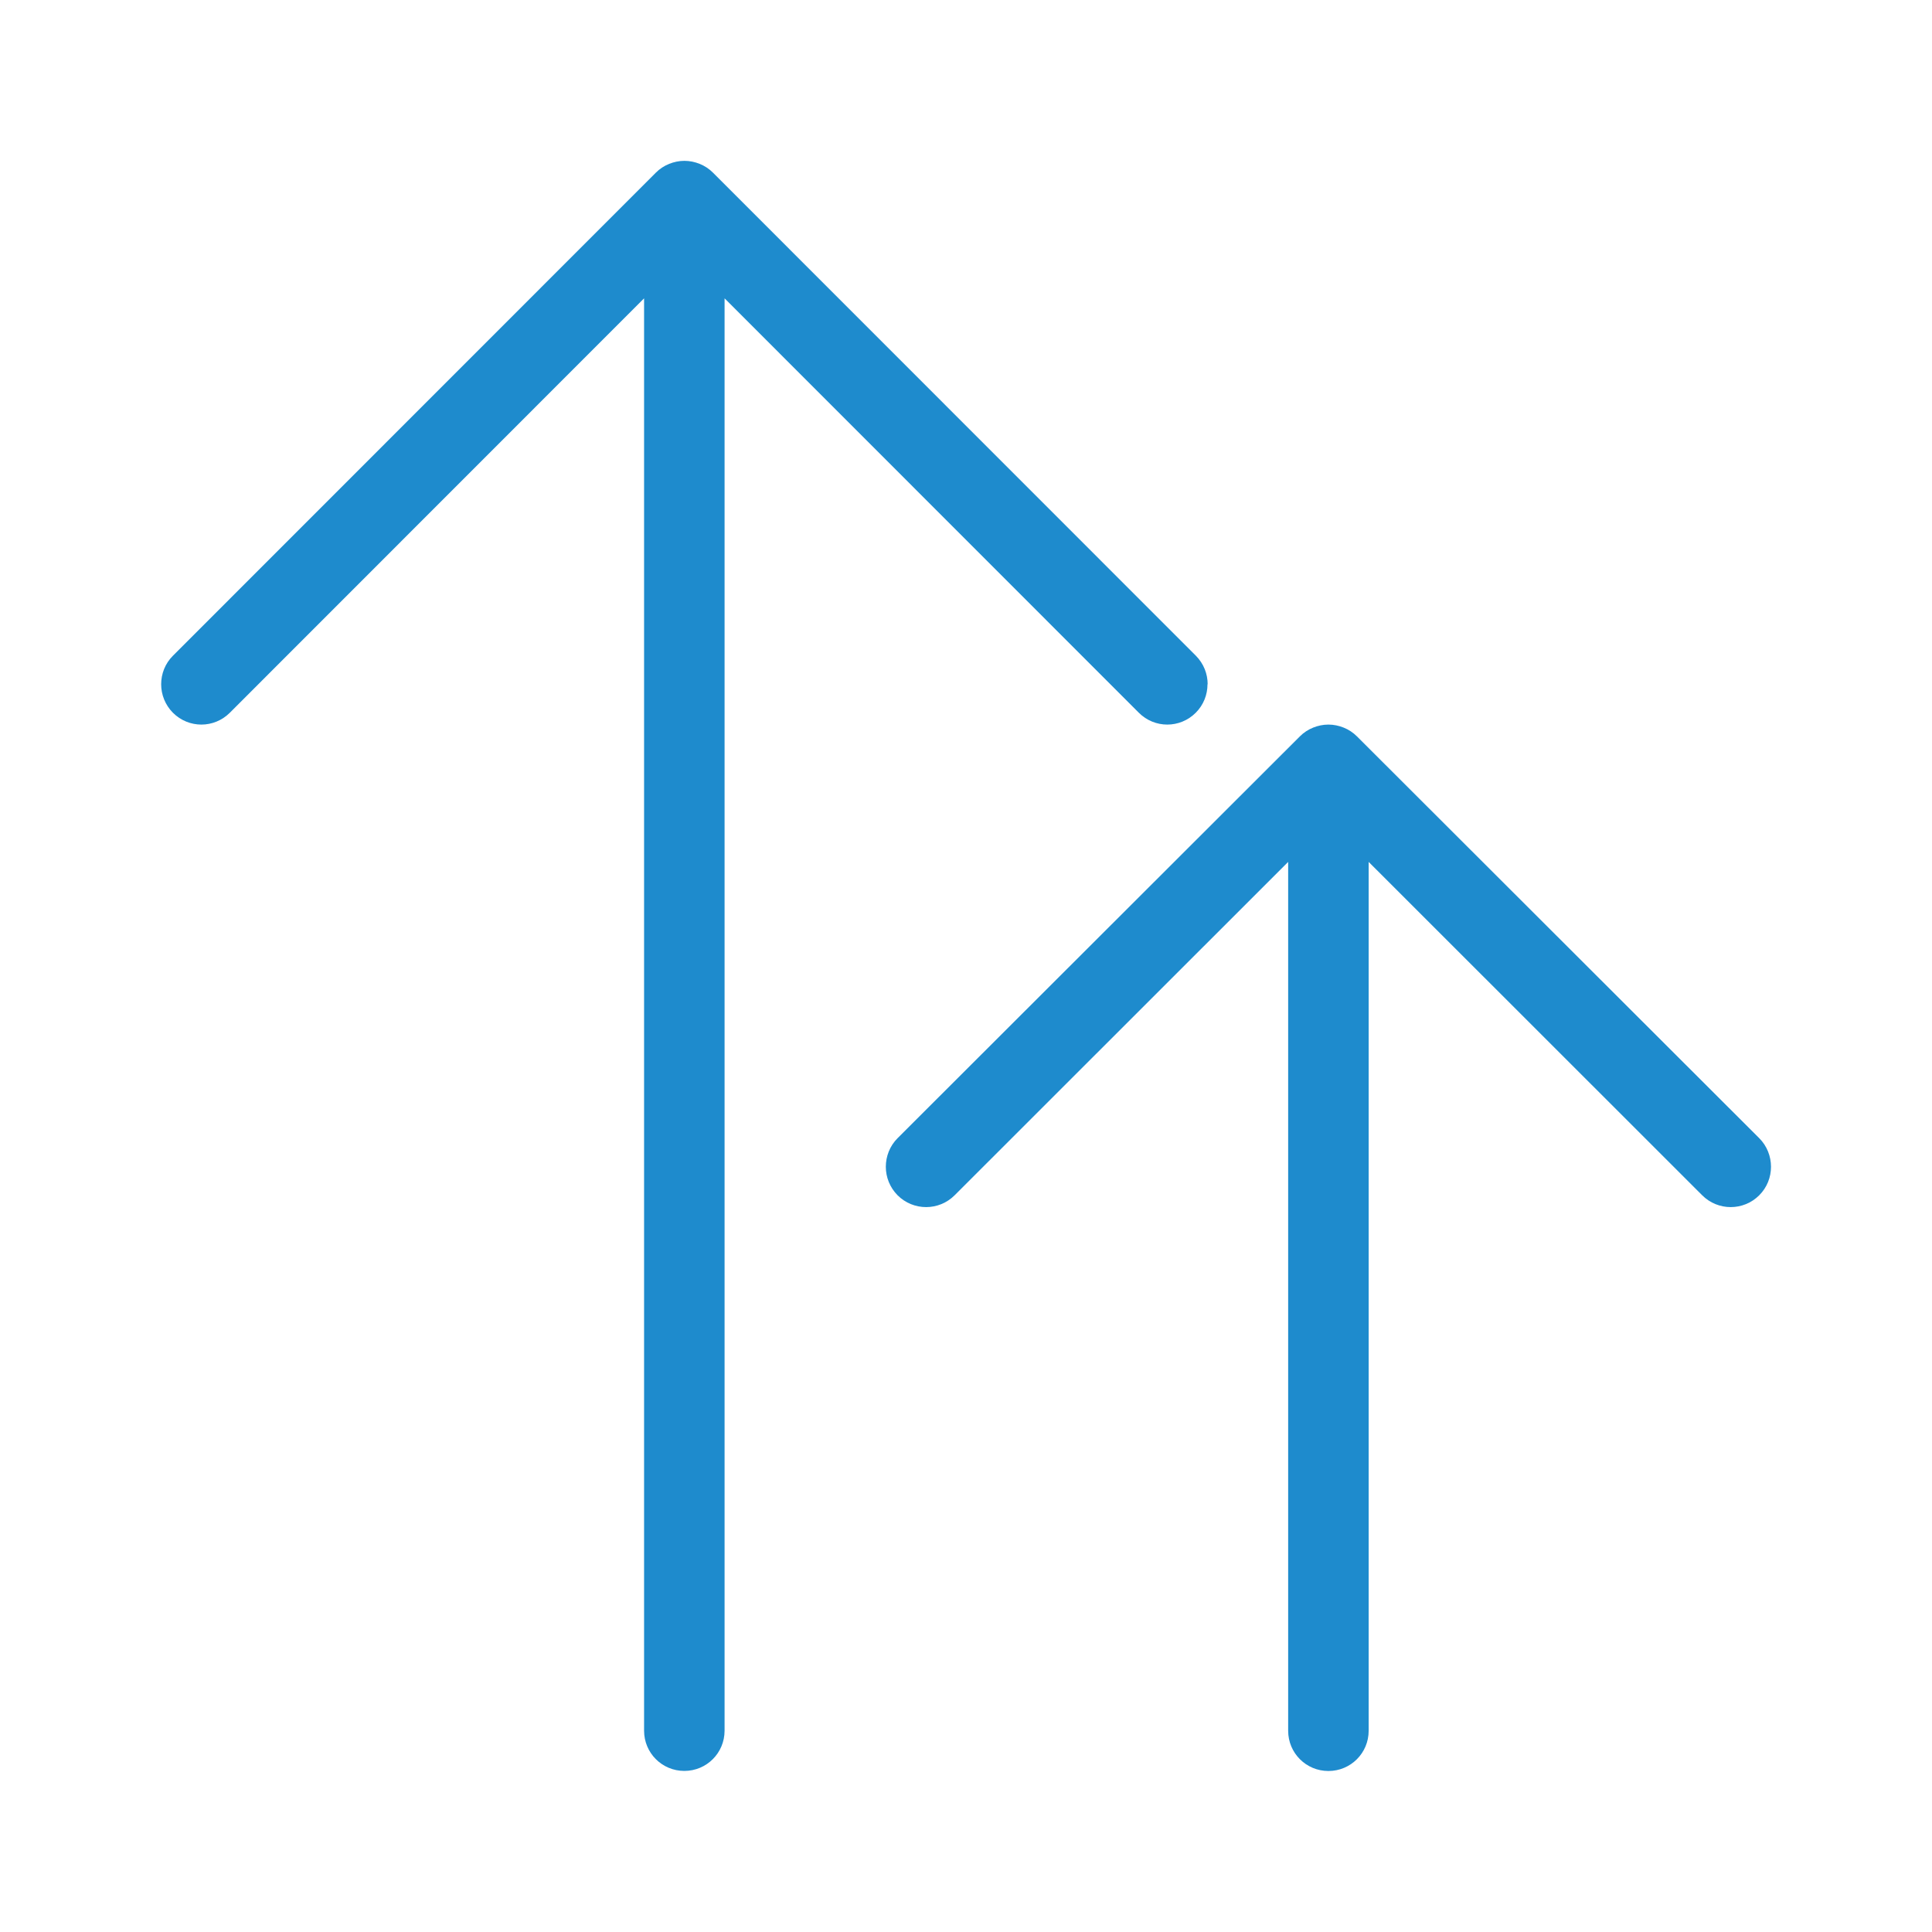
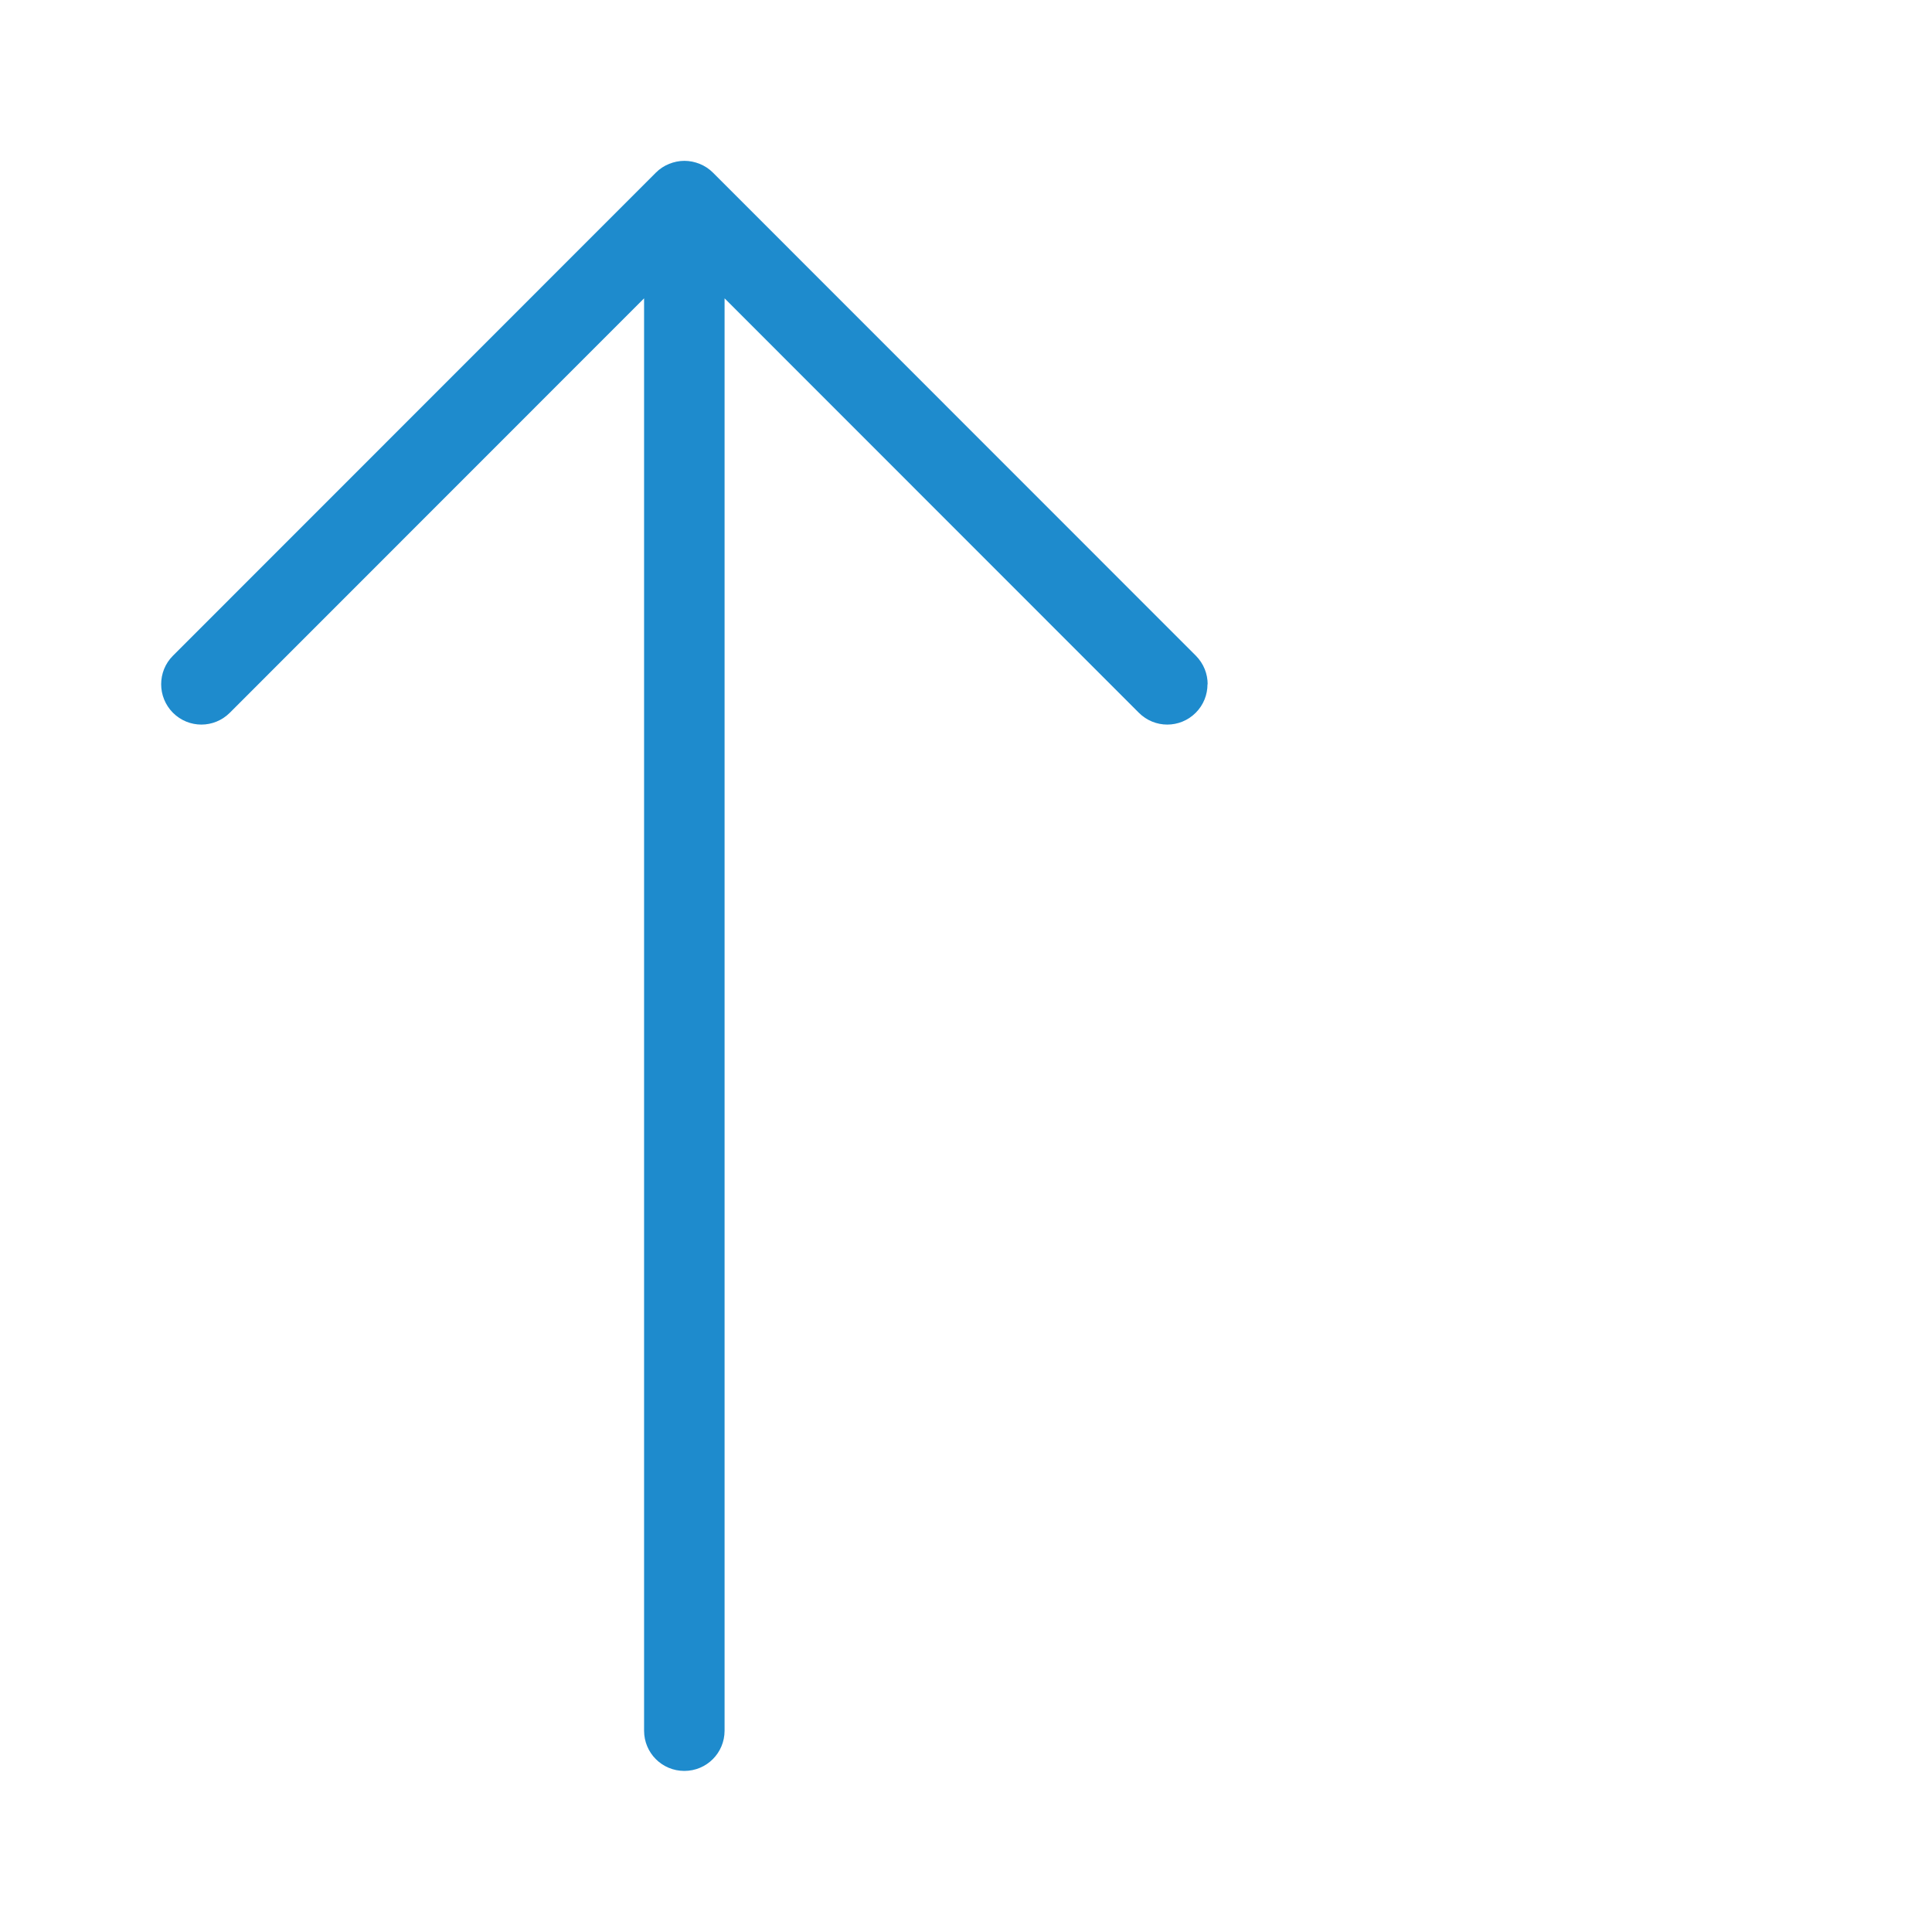
<svg xmlns="http://www.w3.org/2000/svg" viewBox="0 0 24 24">
  <g fill="#1e8bcd" transform="matrix(0 -1 1 0 .002 24)">
-     <path d="m9.506 11.002c-.128 0-.256.049-.354.146-.196.196-.196.513 0 .709l4.141 4.143h-10.793c-.277 0-.5.223-.5.5s.223.5.5.5h10.793l-4.141 4.143c-.196.196-.196.513 0 .709.098.098.226.146.354.146s.258-.049.355-.146l4.992-4.998c.047-.047.084-.103.109-.166.023-.058.037-.121.037-.188s-.014-.13-.037-.188c-.025-.063-.062-.119-.109-.166l-4.992-4.998c-.098-.098-.228-.146-.355-.146z" />
    <path d="m15.5 15c.128 0 .256-.049.354-.146l6.002-6c.047-.047.084-.103.109-.166.023-.058.037-.121.037-.188s-.014-.13-.037-.188c-.025-.063-.062-.119-.109-.166l-6.002-6c-.098-.098-.226-.146-.354-.146-.128-0-.256.049-.354.146-.196.196-.196.511 0 .707l5.148 5.146h-17.793c-.277 0-.5.223-.5.5s.223.5.5.5h17.793l-5.148 5.146c-.196.196-.196.511 0 .707.098.098.226.146.354.146z" />
  </g>
</svg>